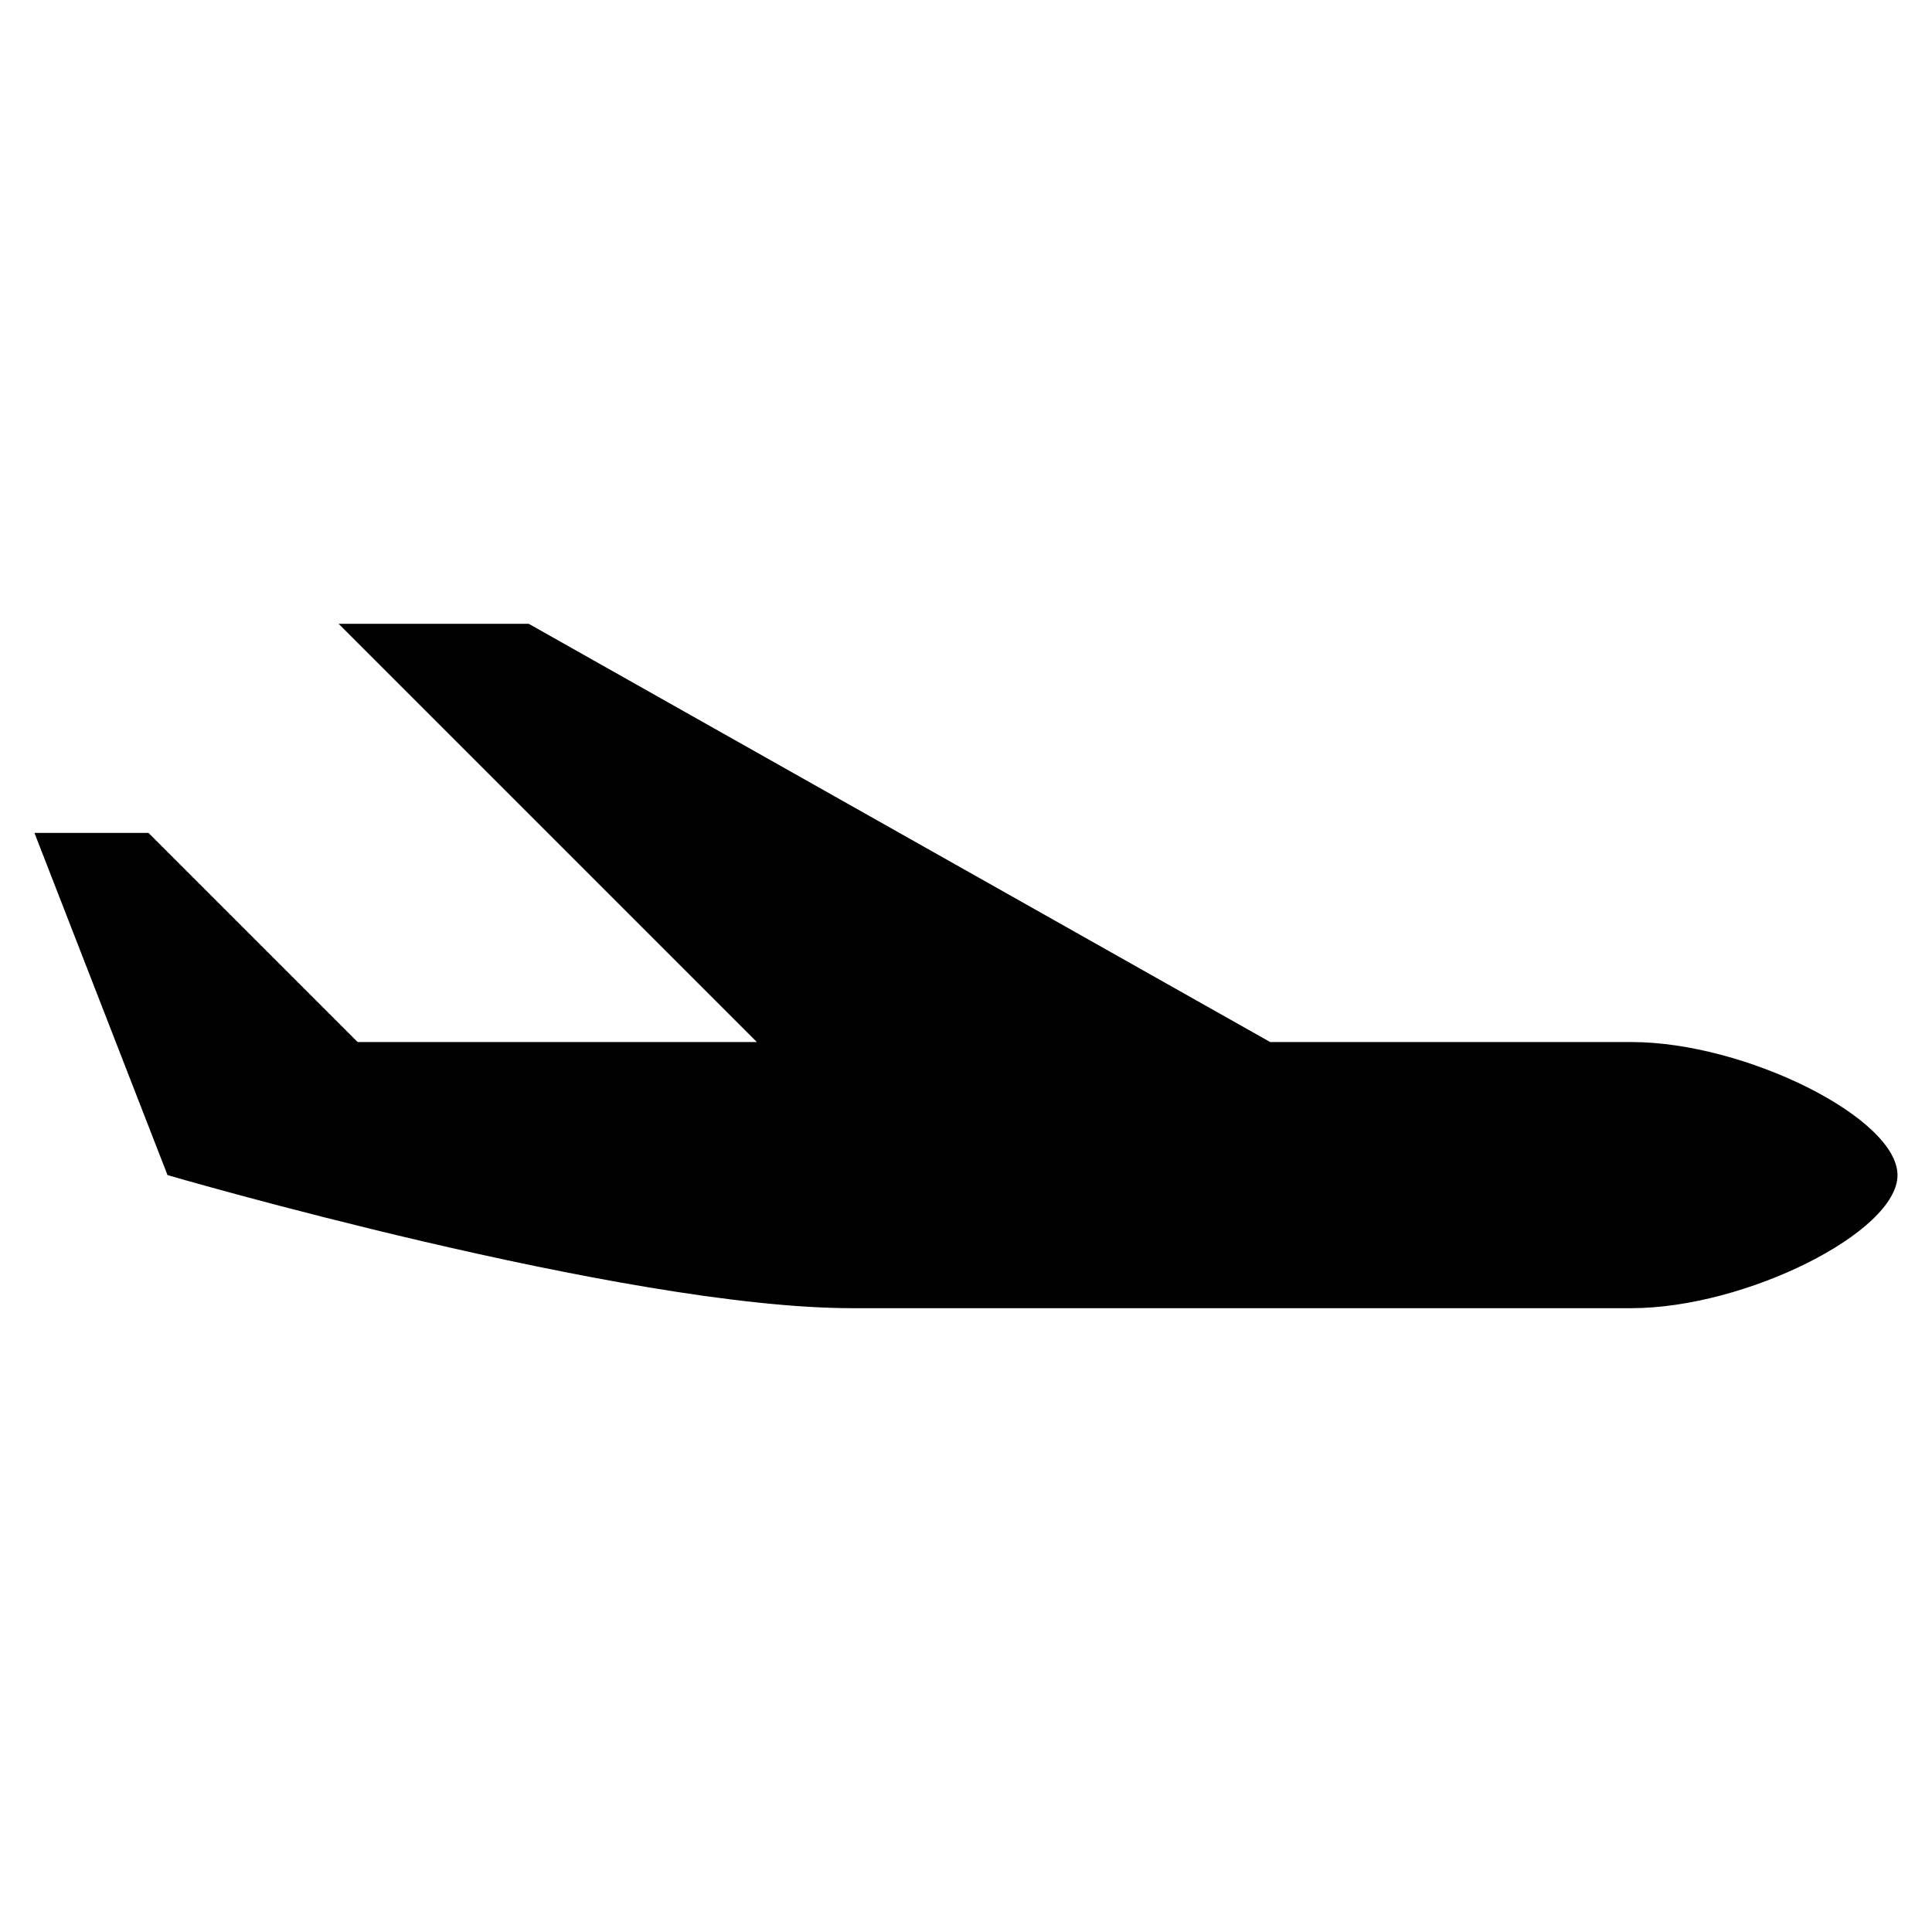
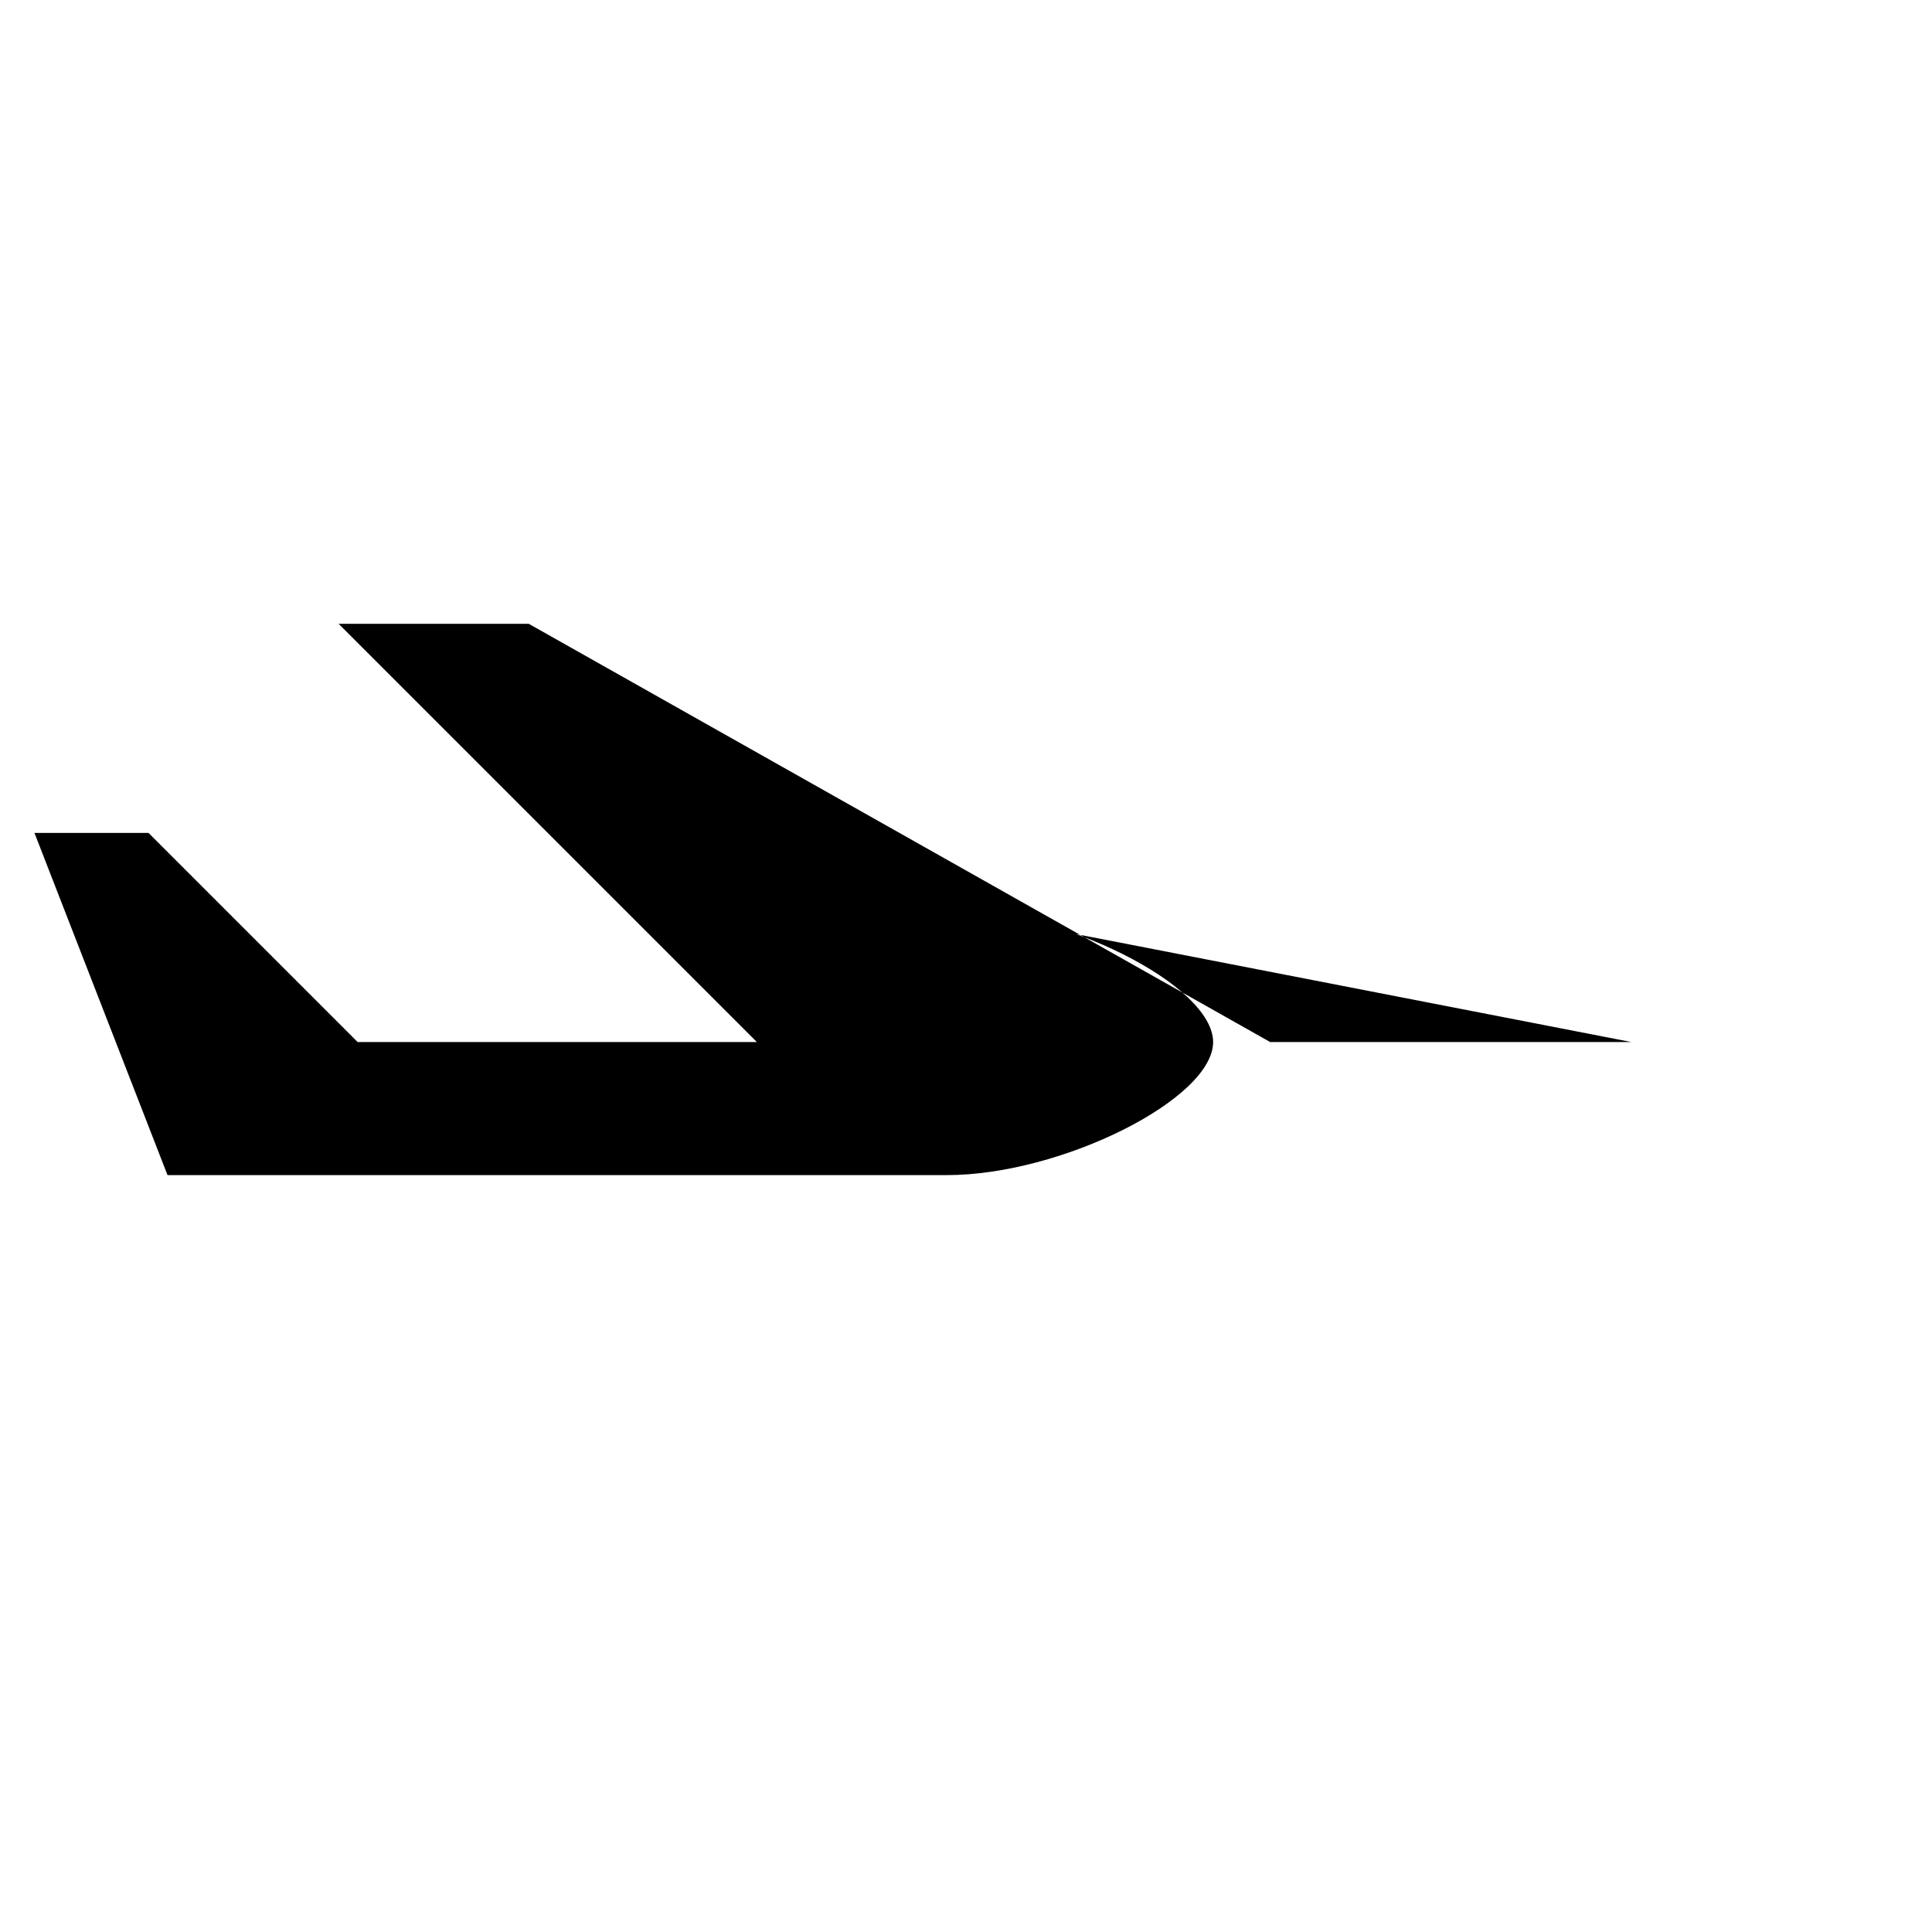
<svg xmlns="http://www.w3.org/2000/svg" fill="#000000" width="800px" height="800px" version="1.1" viewBox="144 144 512 512">
-   <path d="m576.33 420.15h-95.723l-196.49-110.84h-50.379l110.84 110.84h-105.8l-55.422-55.422h-30.227l35.266 90.688s120.91 35.266 181.37 35.266h206.56c30.23 0 70.535-20.152 70.535-35.266-0.004-15.113-40.309-35.266-70.535-35.266z" />
+   <path d="m576.33 420.15h-95.723l-196.49-110.84h-50.379l110.84 110.84h-105.8l-55.422-55.422h-30.227l35.266 90.688h206.56c30.23 0 70.535-20.152 70.535-35.266-0.004-15.113-40.309-35.266-70.535-35.266z" />
</svg>